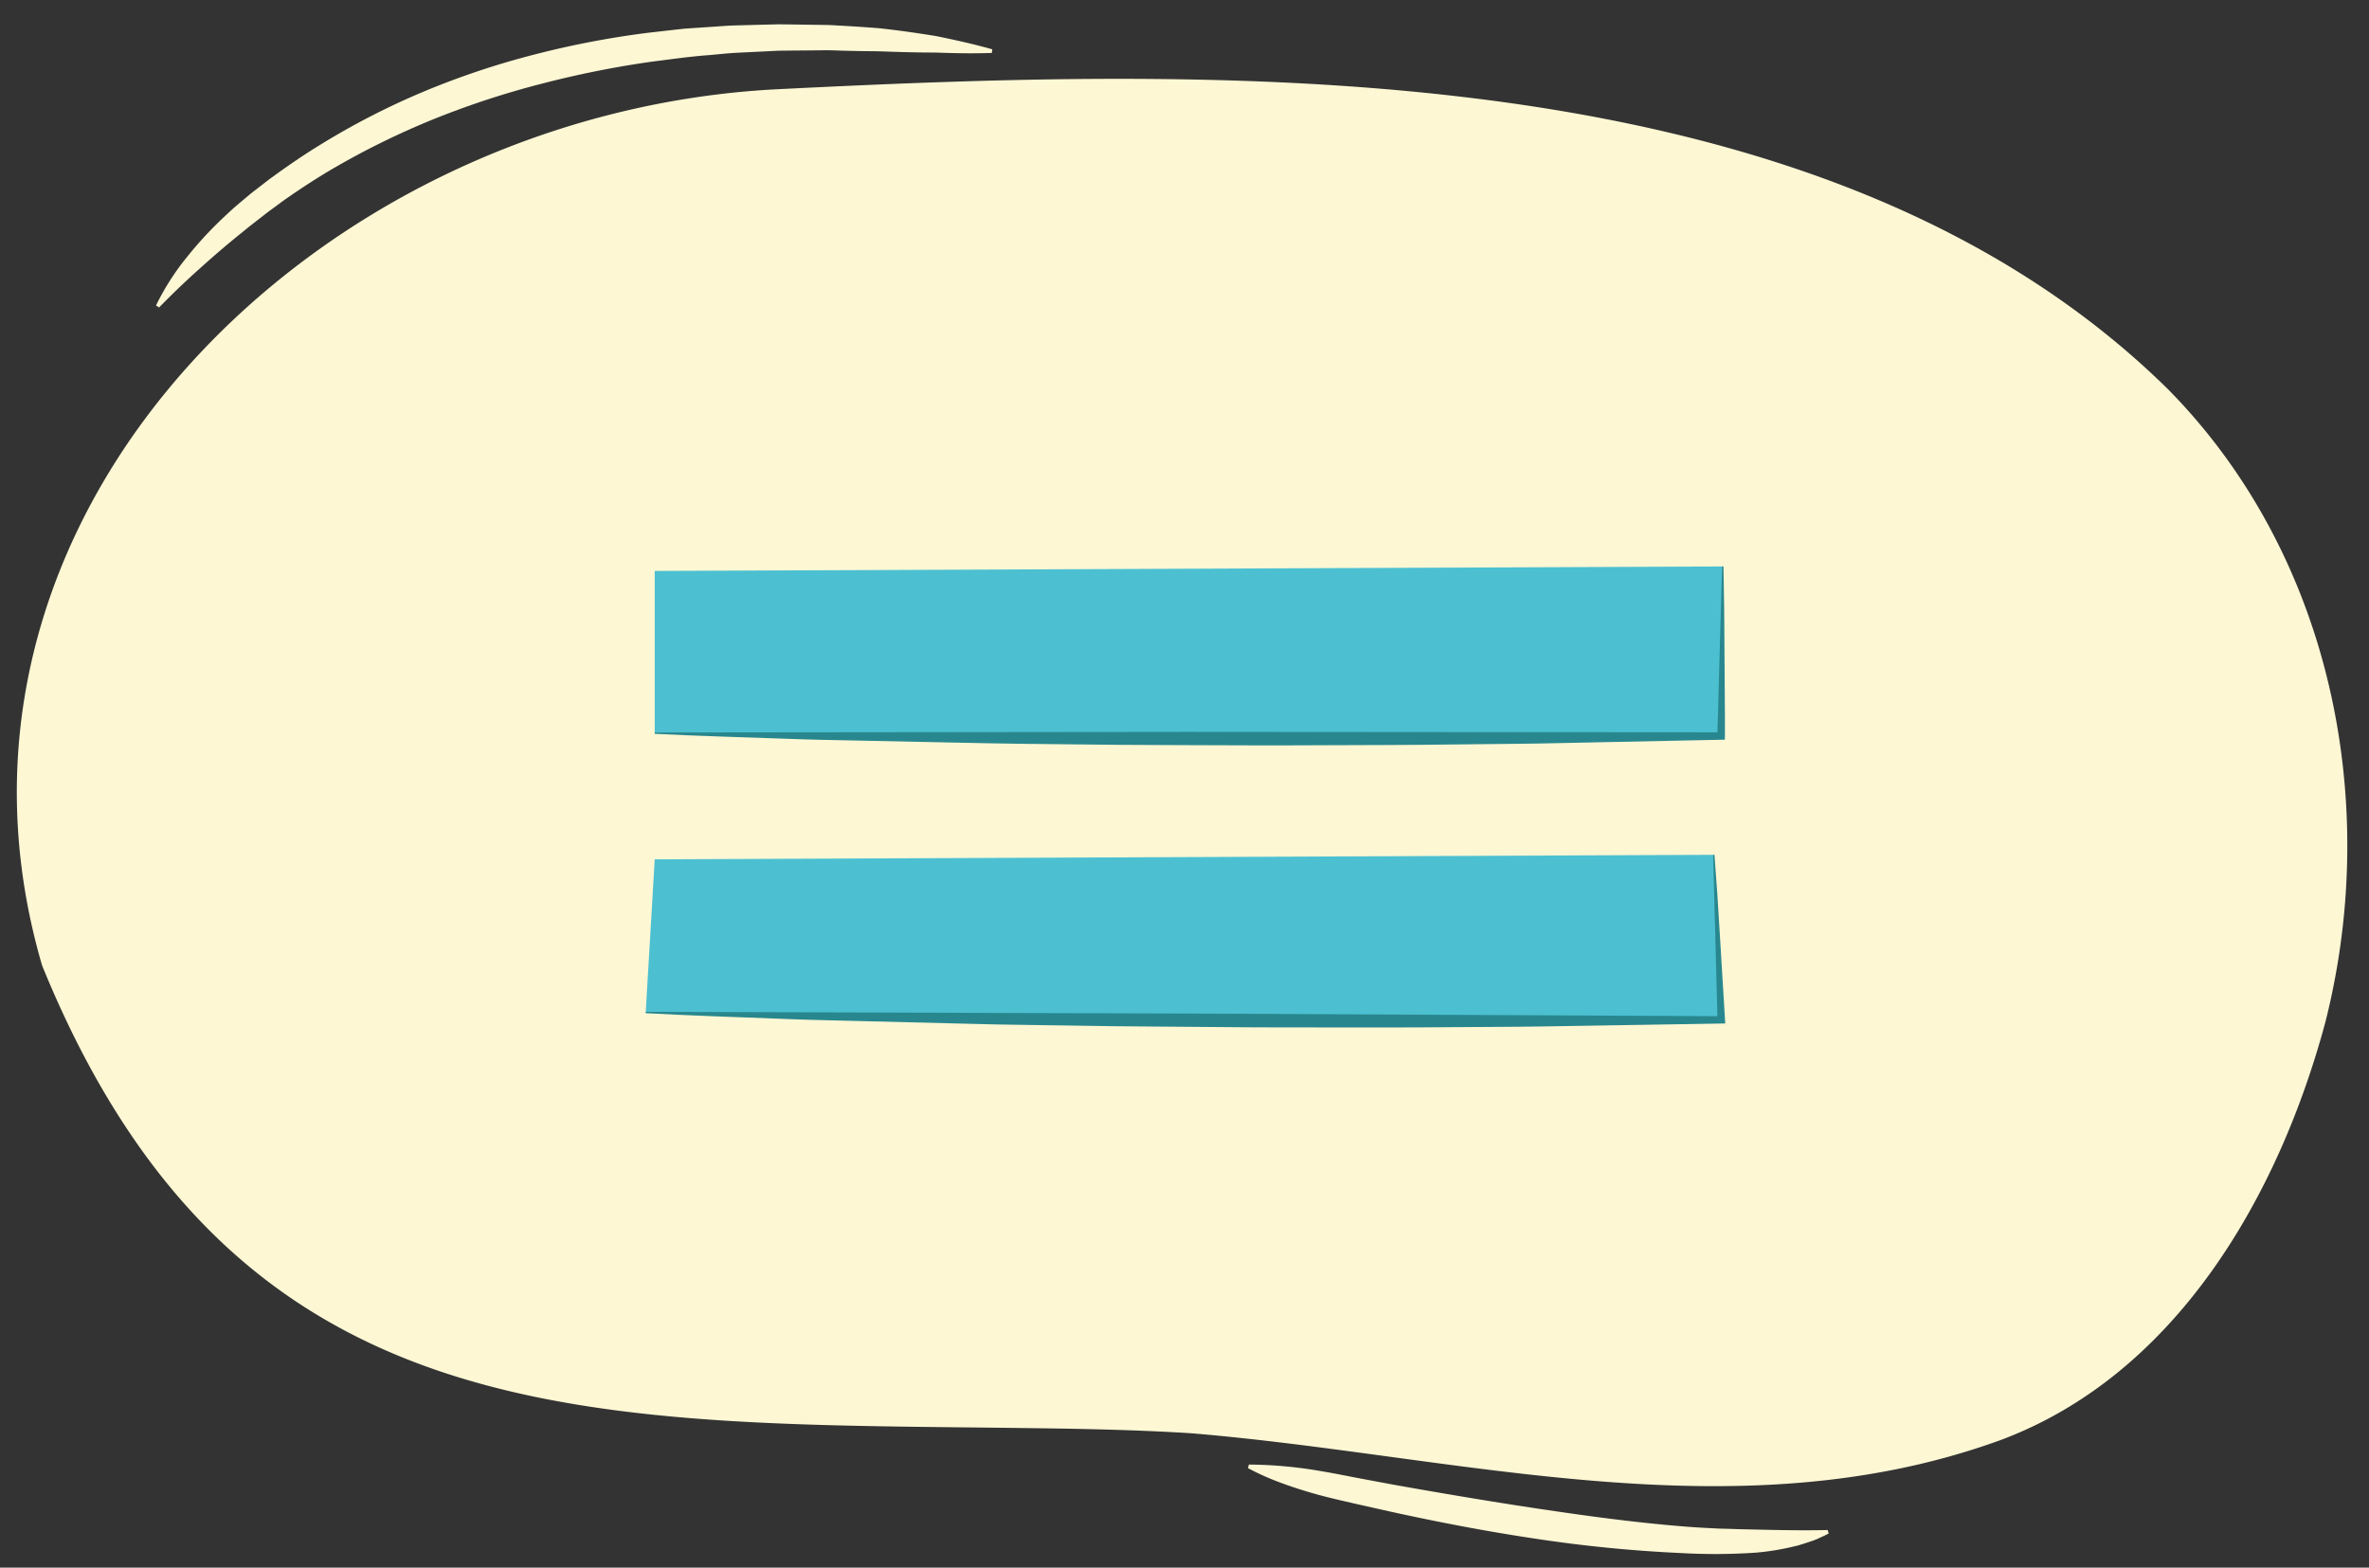
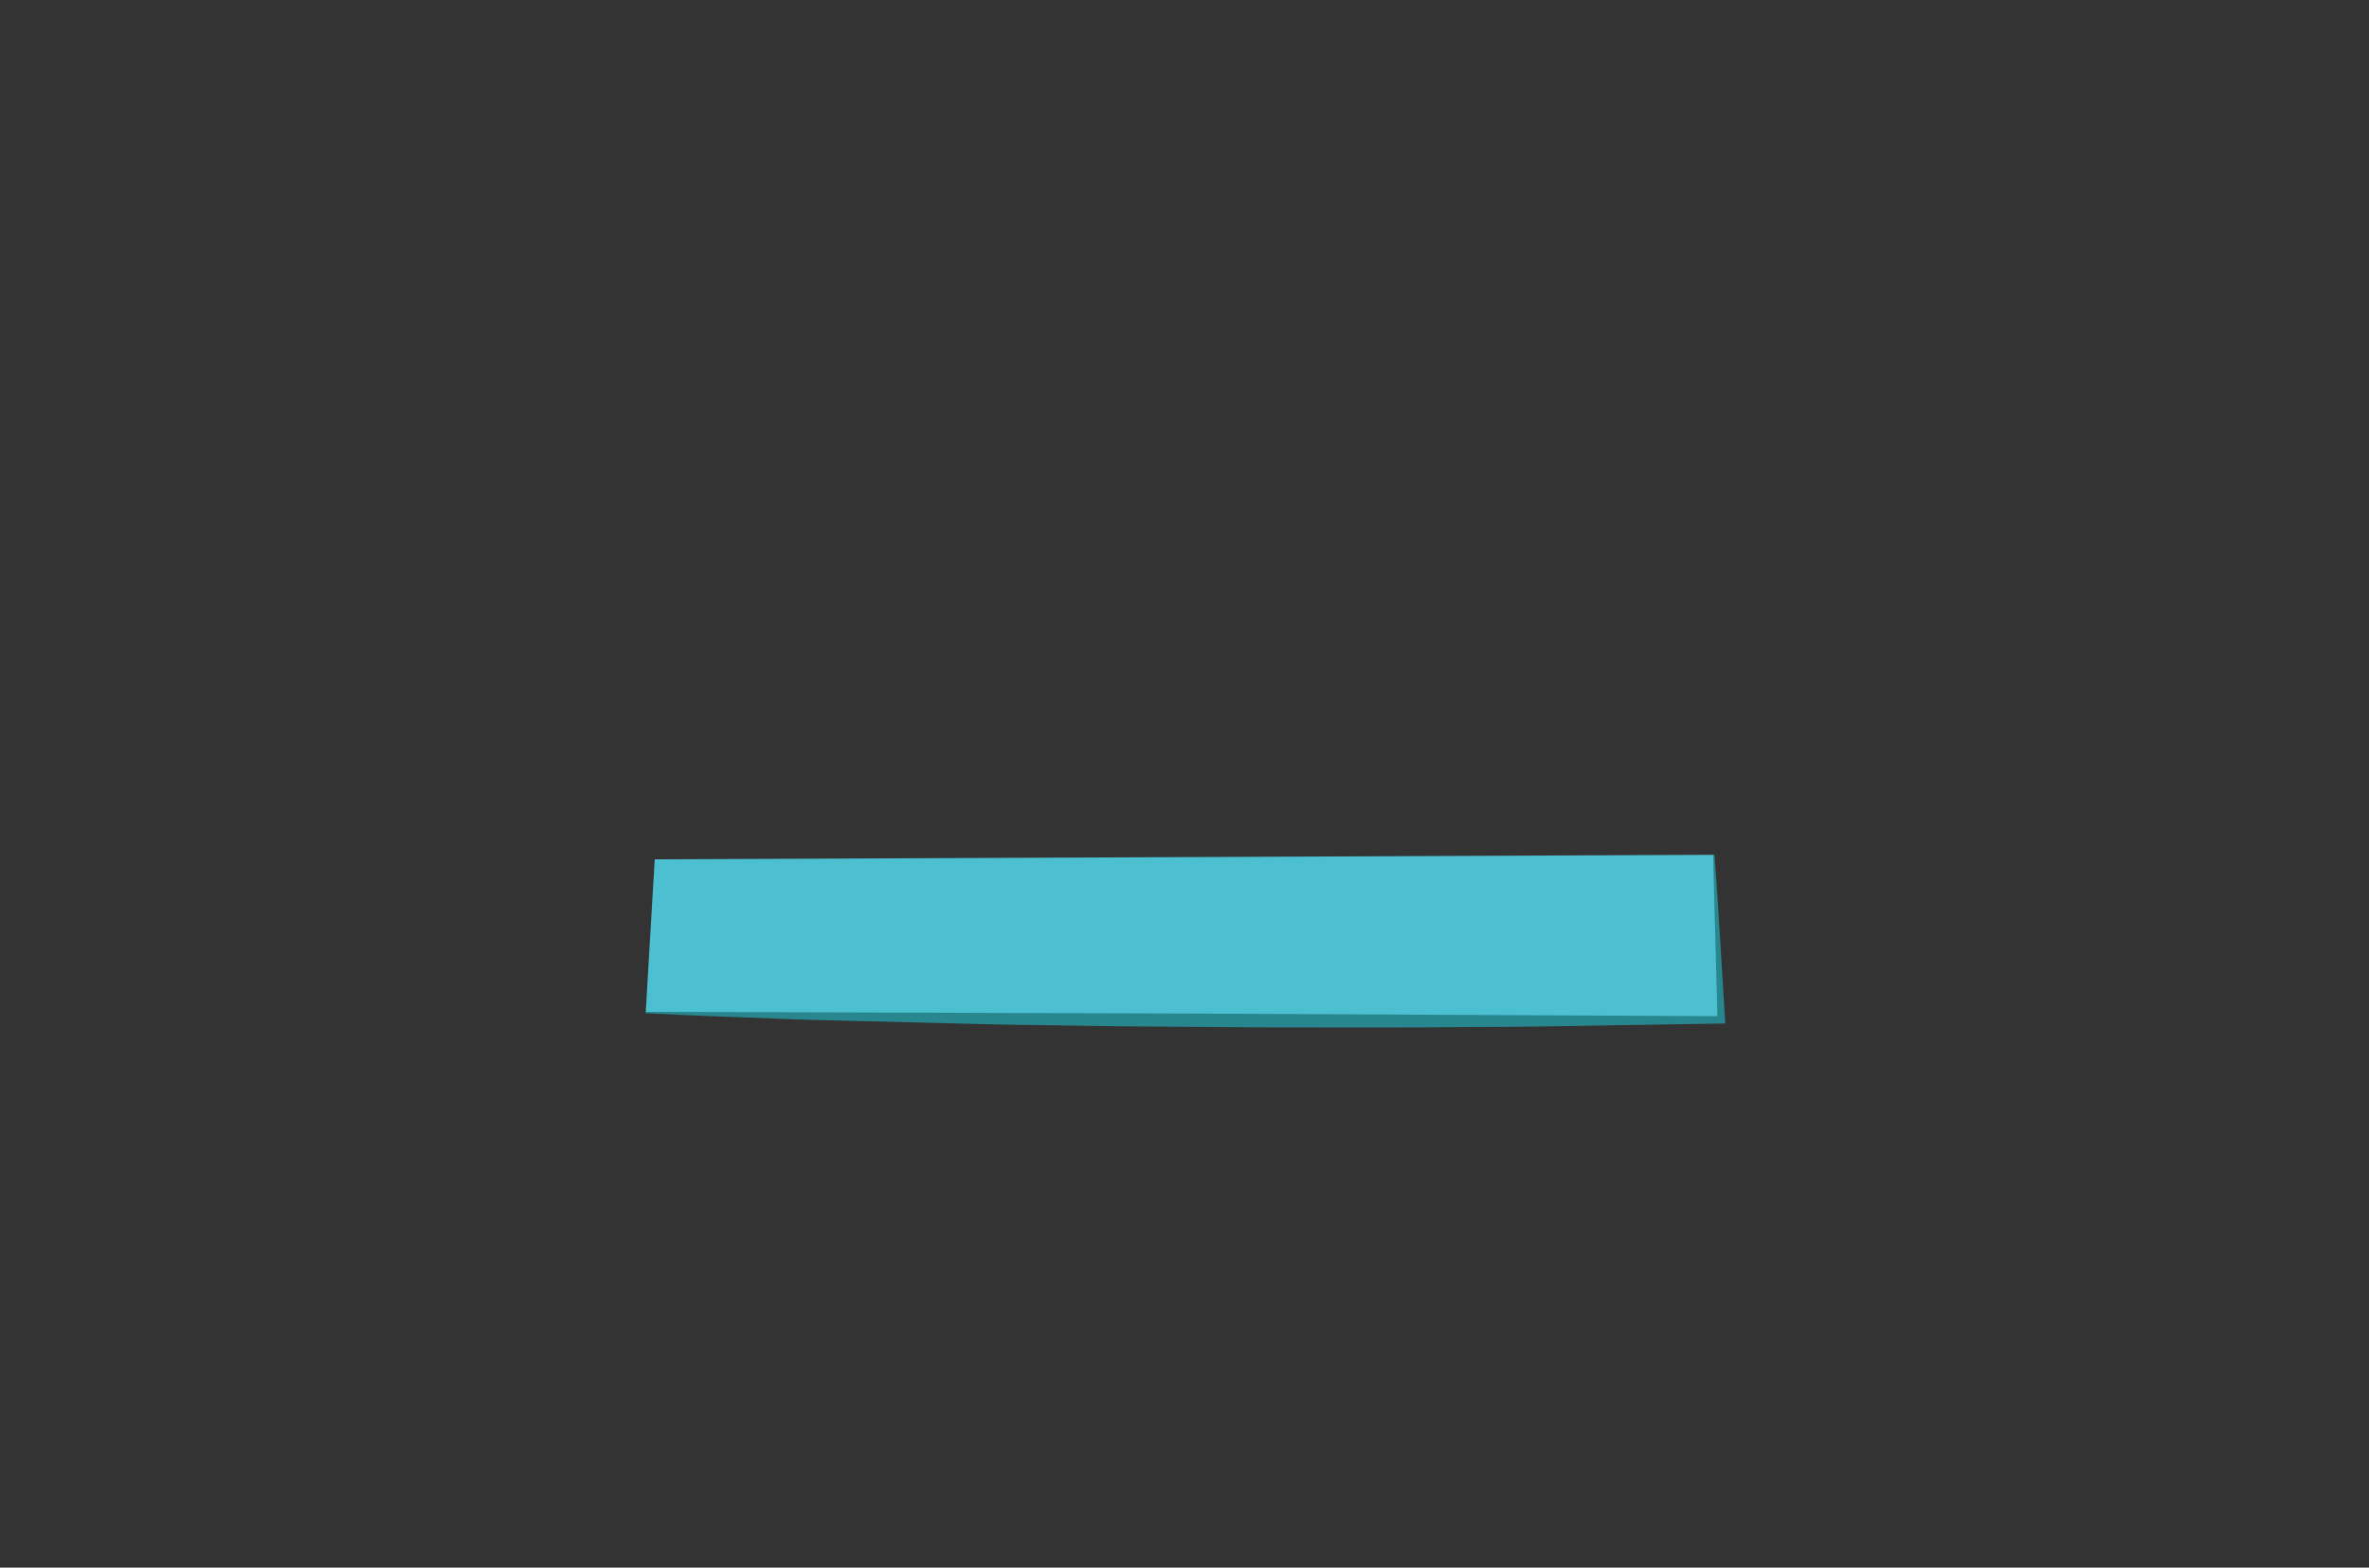
<svg xmlns="http://www.w3.org/2000/svg" width="760" height="503" viewBox="0 0 760 503">
  <rect x="0" y="0" width="760" height="503" fill="#333333" stroke="none" />
  <defs>
    <style>.cls-1{fill:#fdf7d4;}.cls-2{fill:#4cc0d1;}.cls-3{fill:#28878e;}</style>
  </defs>
  <g id="Guides_Delete_Me_" data-name="Guides (Delete Me)">
-     <path class="cls-1" d="M249.628,28.621C102.212,35.96-28.986,164.5,13.515,309.827,76.061,463.094,190.979,456.336,333.541,458.278c15.833.223,32.011.572,48.493,1.6C468,467,557,493,642,462c56-21,89-78,104.082-134.334a231,231,0,0,0,6.048-35.815c5.369-60.365-12.941-122.767-56.773-167.122C584.839,16.19,395.473,21.36,249.628,28.621Z" />
-     <polygon class="cls-2" points="210.04 183.197 552.689 181.752 551.244 235.245 210.04 235.245 210.04 183.197" />
    <polygon class="cls-2" points="210.04 275.727 207.148 324.884 551.244 326.329 549.798 274.281 210.04 275.727" />
    <path class="cls-3" d="M207.149,324.665,379.2,325.2l172.047.856-.278.284-1.388-52.05.438-.012.947,13,.8,13,1.583,26,.129,2.125-2.24.036-43.016.7c-7.169.1-14.339.269-21.508.318l-21.507.136c-14.338.136-28.675.079-43.013.076-7.168-.017-14.337.018-21.506-.042l-21.5-.166-21.506-.178-21.5-.319c-7.168-.128-14.337-.163-21.5-.368l-21.5-.535-21.5-.535c-7.168-.184-14.336-.321-21.5-.635-14.335-.58-28.671-1-43-1.784Z" />
-     <path class="cls-3" d="M210.04,235.026l170.6-.189,170.6.13-.277.271,1.5-53.492.437.011.238,13.39.09,13.386.09,13.385c.014,4.462.1,8.925.053,13.385l-.019,2.035-2.117.044-42.65.879c-7.108.126-14.217.341-21.325.393l-21.325.226c-14.217.2-28.434.183-42.651.247-14.217.091-28.434.019-42.65-.034L359.316,239l-21.325-.228c-14.217-.091-28.433-.43-42.65-.724l-21.326-.443c-7.108-.15-14.216-.264-21.325-.545-14.217-.516-28.433-.872-42.65-1.6Z" />
-     <path class="cls-1" d="M50.051,98.017A79.936,79.936,0,0,1,60.144,82.275a121.243,121.243,0,0,1,12.78-13.631c2.252-2.163,4.678-4.116,7.059-6.129,1.2-1,2.454-1.917,3.679-2.879,1.241-.941,2.447-1.932,3.718-2.83,5.036-3.664,10.176-7.193,15.493-10.435a239.64,239.64,0,0,1,33.2-17.045A259.2,259.2,0,0,1,171.427,17.5a291.994,291.994,0,0,1,36.549-6.993l9.236-1.05,2.309-.252,2.317-.162,4.632-.312c3.089-.185,6.173-.469,9.264-.57l9.271-.242,4.634-.12,4.633.056,9.262.135,2.314.034,2.311.117,4.62.27c3.08.179,6.156.409,9.229.643,6.133.656,12.241,1.54,18.319,2.525,6.049,1.237,12.074,2.566,18.017,4.245l-.161,1.163c-6.192.22-12.3.086-18.389-.133-6.107.018-12.174-.2-18.232-.4-3.033-.028-6.062-.06-9.088-.143-3.028-.026-6.051-.258-9.077-.167l-9.072.078-4.534.049-4.527.223-9.05.445c-3.014.167-6.014.516-9.021.765-6.021.442-11.986,1.32-17.965,2.067a315.222,315.222,0,0,0-35.375,7.073,276.192,276.192,0,0,0-34.214,11.178,252,252,0,0,0-32.3,15.772c-5.192,3-10.214,6.282-15.143,9.694-1.245.836-2.422,1.762-3.638,2.638-1.2.9-2.431,1.755-3.6,2.687C82.6,70.665,80.2,72.468,77.9,74.384q-7.019,5.627-13.715,11.691-6.754,6.01-13.144,12.574Z" />
-     <path class="cls-1" d="M400.643,469.93a138.647,138.647,0,0,1,23.613,2.192c3.866.636,7.7,1.432,11.54,2.164l11.535,2.154c15.4,2.74,30.812,5.35,46.242,7.66s30.874,4.427,46.338,5.666c3.867.328,7.729.518,11.593.71,1.928.057,3.857.086,5.786.172l5.776.134c7.717.171,15.317.343,23.278.152l.312,1.132c-.9.462-1.815.905-2.748,1.314a23.115,23.115,0,0,1-2.832,1.146c-.96.317-1.921.657-2.9.947l-1.463.446-1.472.348a81.2,81.2,0,0,1-11.928,1.922,191.519,191.519,0,0,1-23.917.139,444.513,444.513,0,0,1-47.258-4.682c-15.624-2.342-31.12-5.321-46.511-8.716L434.1,482.341c-3.838-.887-7.681-1.747-11.481-2.8s-7.57-2.234-11.291-3.606a83.505,83.505,0,0,1-10.97-4.865Z" />
  </g>
</svg>